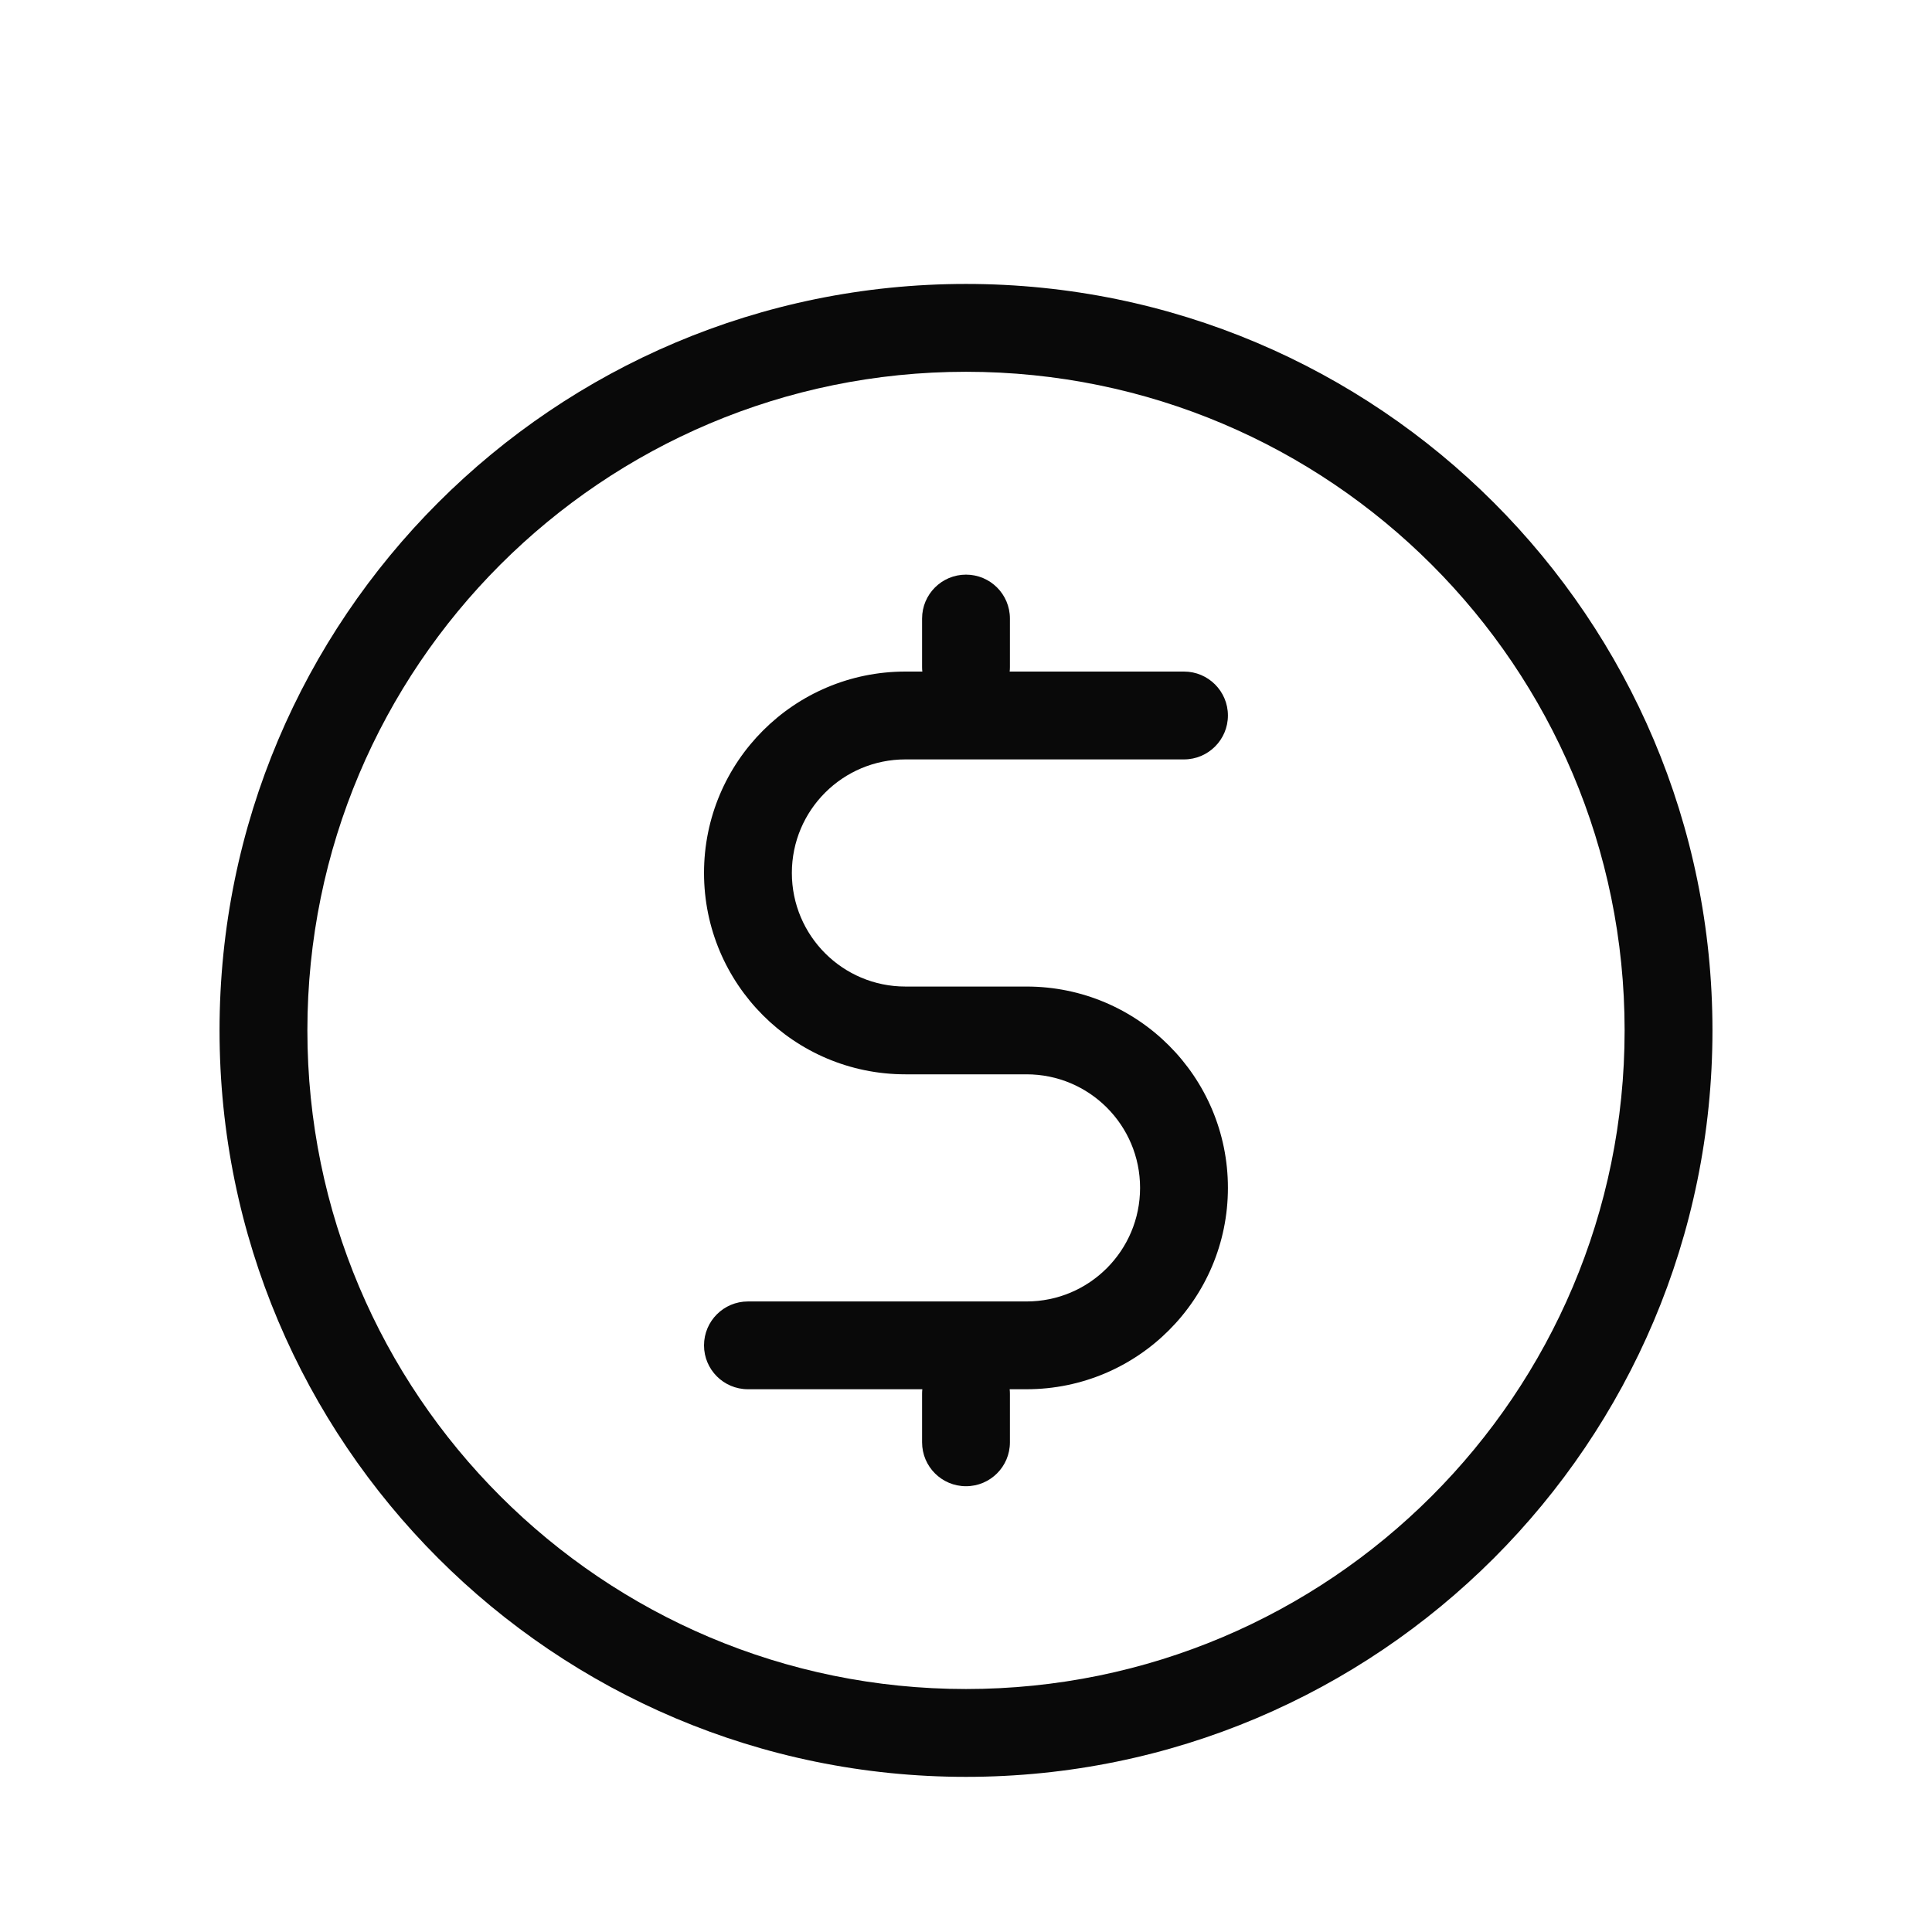
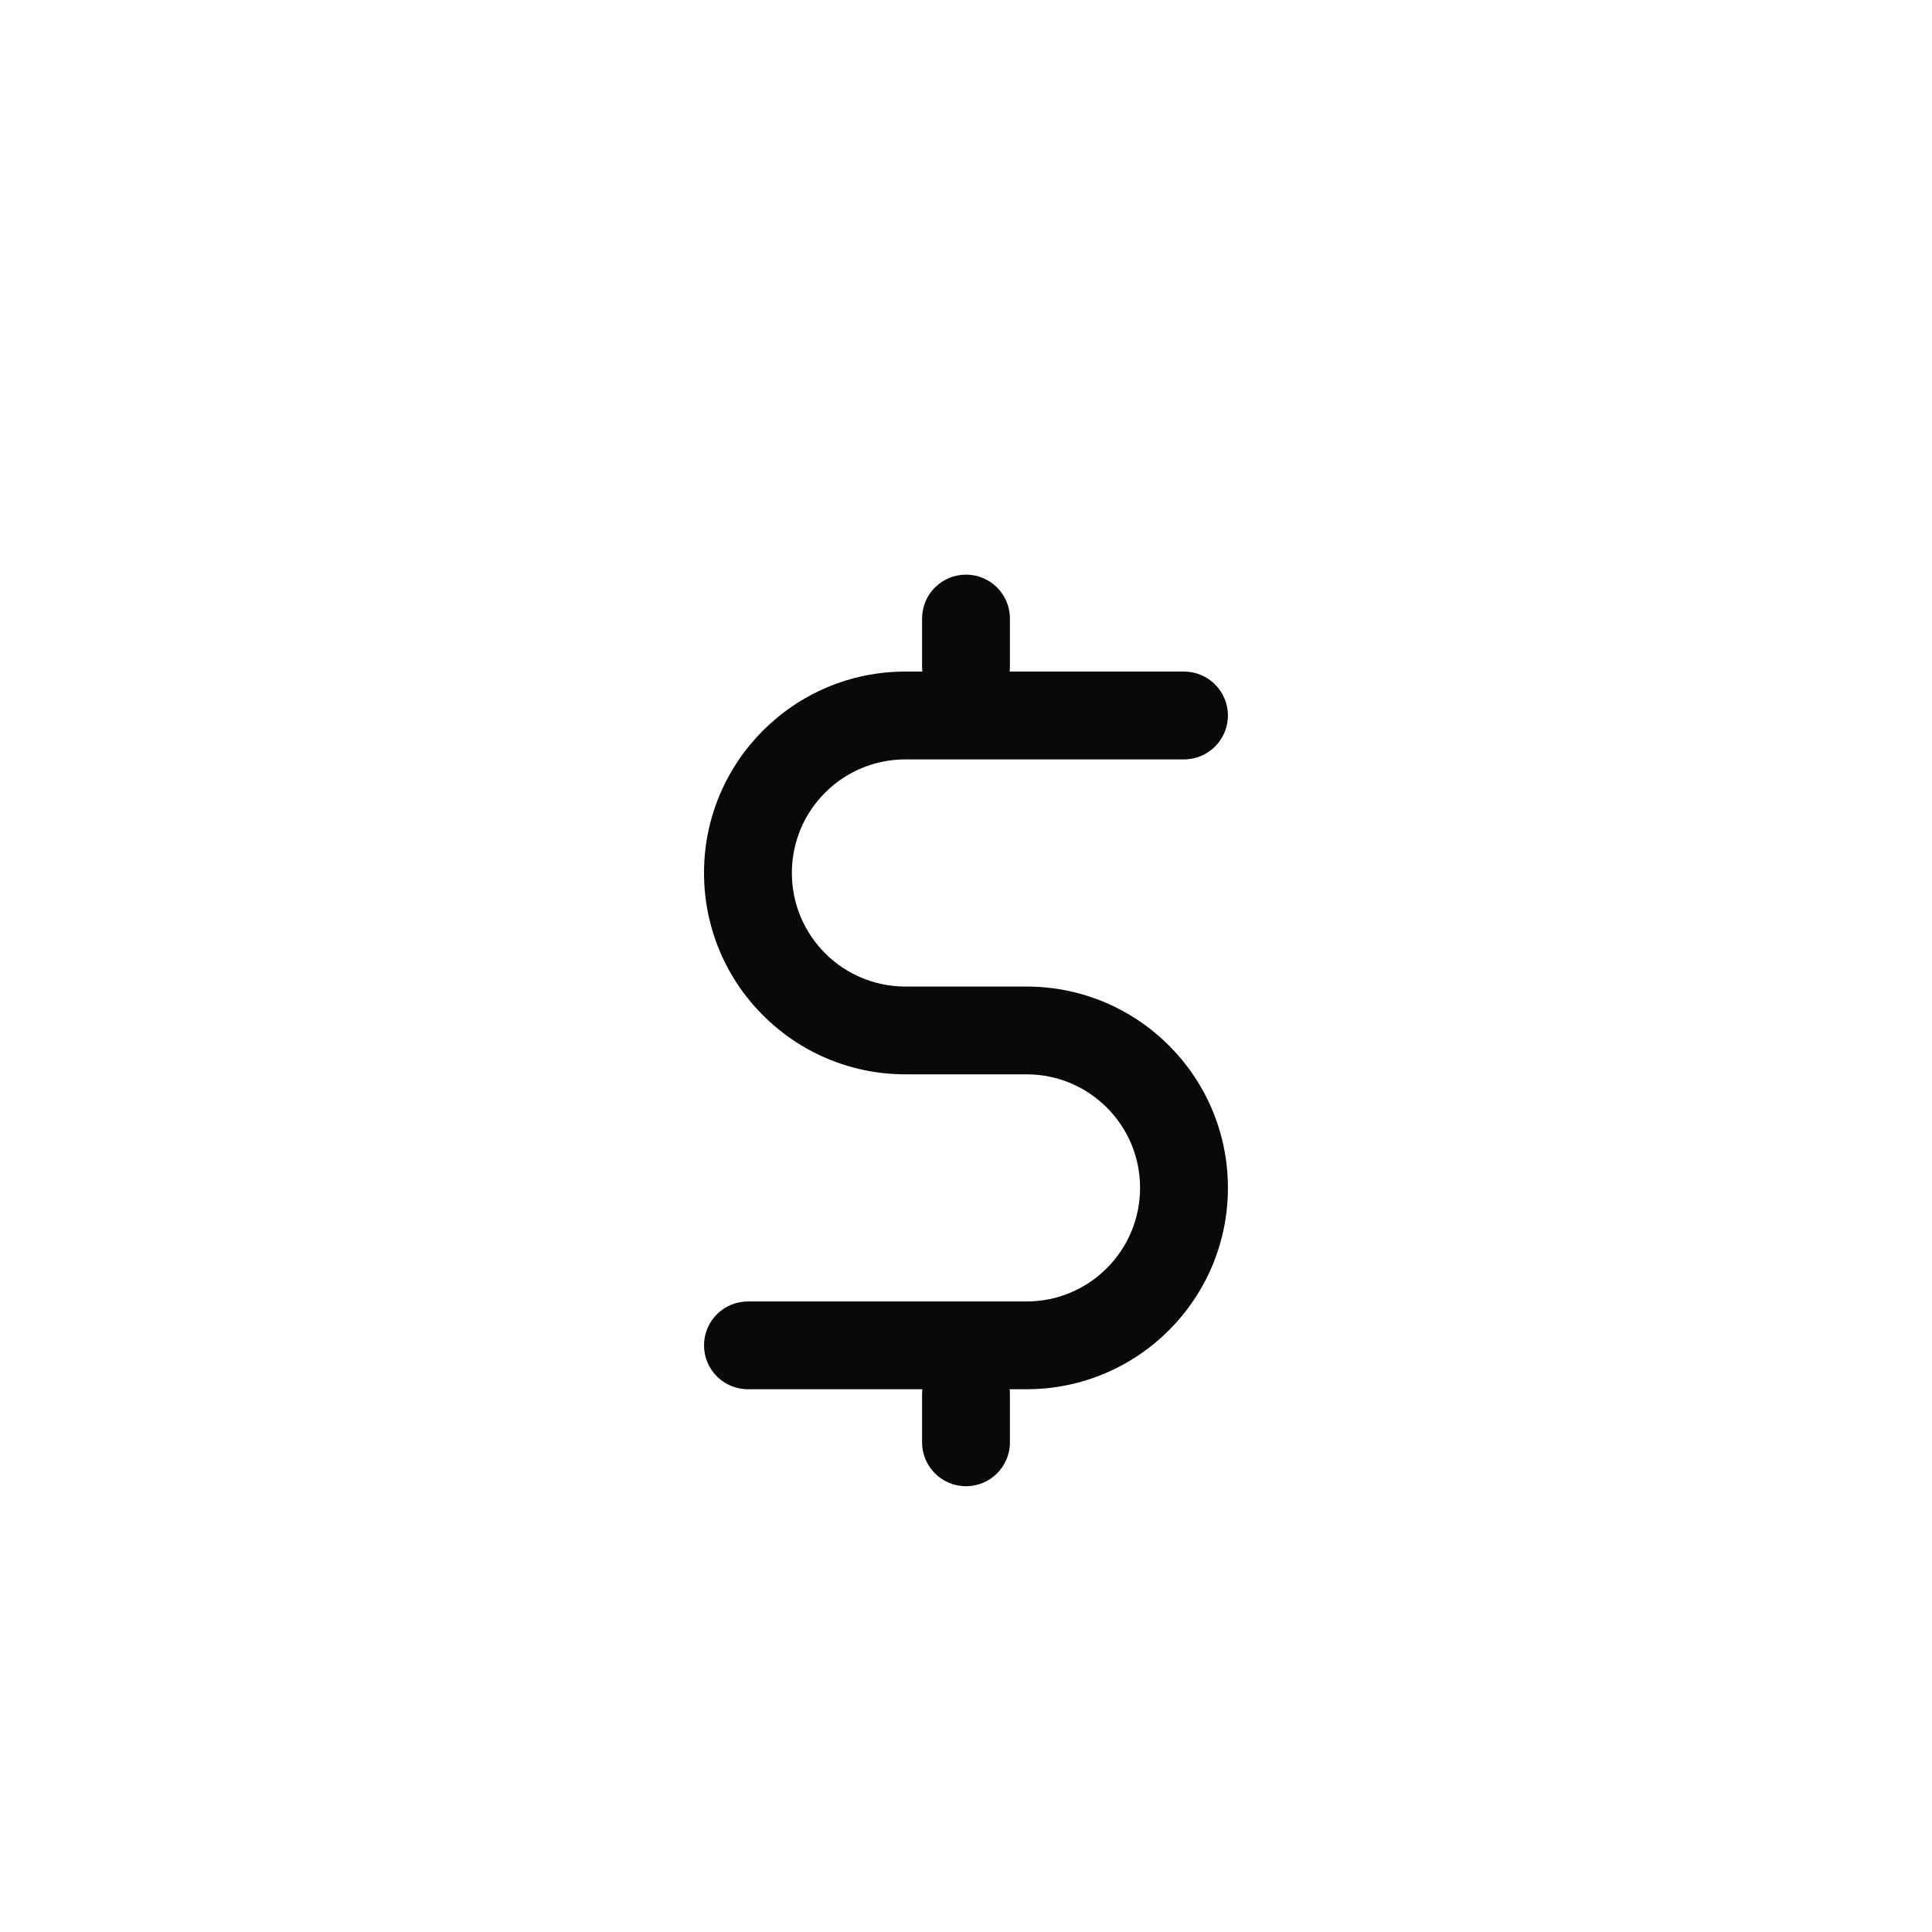
<svg xmlns="http://www.w3.org/2000/svg" width="30" height="30" viewBox="0 0 30 30" fill="none">
  <g filter="url(#filter0_d_9789_16327)">
    <path d="M14.059 9.428C12.332 9.428 10.932 10.828 10.932 12.555C10.932 14.282 12.332 15.682 14.059 15.682H15.94C16.914 15.682 17.703 16.471 17.703 17.445C17.703 18.419 16.914 19.209 15.94 19.209H11.614C11.237 19.209 10.932 19.514 10.932 19.891C10.932 20.267 11.237 20.572 11.614 20.572H14.322C14.319 20.596 14.318 20.619 14.318 20.644V21.396C14.318 21.773 14.623 22.078 15 22.078C15.377 22.078 15.682 21.773 15.682 21.396V20.644C15.682 20.619 15.681 20.596 15.678 20.572H15.94C17.667 20.572 19.067 19.172 19.067 17.445C19.067 15.718 17.667 14.319 15.94 14.319H14.059C13.085 14.319 12.296 13.529 12.296 12.555C12.296 11.581 13.085 10.792 14.059 10.792H18.385C18.761 10.792 19.067 10.487 19.067 10.11C19.067 9.733 18.761 9.428 18.385 9.428H15.678C15.681 9.405 15.682 9.381 15.682 9.357V8.605C15.682 8.228 15.377 7.923 15 7.923C14.623 7.923 14.318 8.228 14.318 8.605V9.357C14.318 9.381 14.319 9.405 14.322 9.428H14.059Z" fill="#090909" />
-     <path fill-rule="evenodd" clip-rule="evenodd" d="M15 3.409C8.598 3.409 3.409 8.599 3.409 15C3.409 21.401 8.598 26.591 15 26.591C21.401 26.591 26.591 21.401 26.591 15C26.591 8.599 21.401 3.409 15 3.409ZM4.773 15C4.773 9.352 9.351 4.773 15 4.773C20.648 4.773 25.227 9.352 25.227 15C25.227 20.648 20.648 25.227 15 25.227C9.351 25.227 4.773 20.648 4.773 15Z" fill="#090909" />
  </g>
  <defs>
    <filter id="filter0_d_9789_16327" x="-2" y="-1" width="34" height="34" filterUnits="userSpaceOnUse" color-interpolation-filters="sRGB">
      <feFlood flood-opacity="0" result="BackgroundImageFix" />
      <feColorMatrix in="SourceAlpha" type="matrix" values="0 0 0 0 0 0 0 0 0 0 0 0 0 0 0 0 0 0 127 0" result="hardAlpha" />
      <feOffset dy="1" />
      <feGaussianBlur stdDeviation="1" />
      <feComposite in2="hardAlpha" operator="out" />
      <feColorMatrix type="matrix" values="0 0 0 0 0.138 0 0 0 0 0.534 0 0 0 0 1 0 0 0 0.15 0" />
      <feBlend mode="normal" in2="BackgroundImageFix" result="effect1_dropShadow_9789_16327" />
      <feBlend mode="normal" in="SourceGraphic" in2="effect1_dropShadow_9789_16327" result="shape" />
    </filter>
  </defs>
</svg>